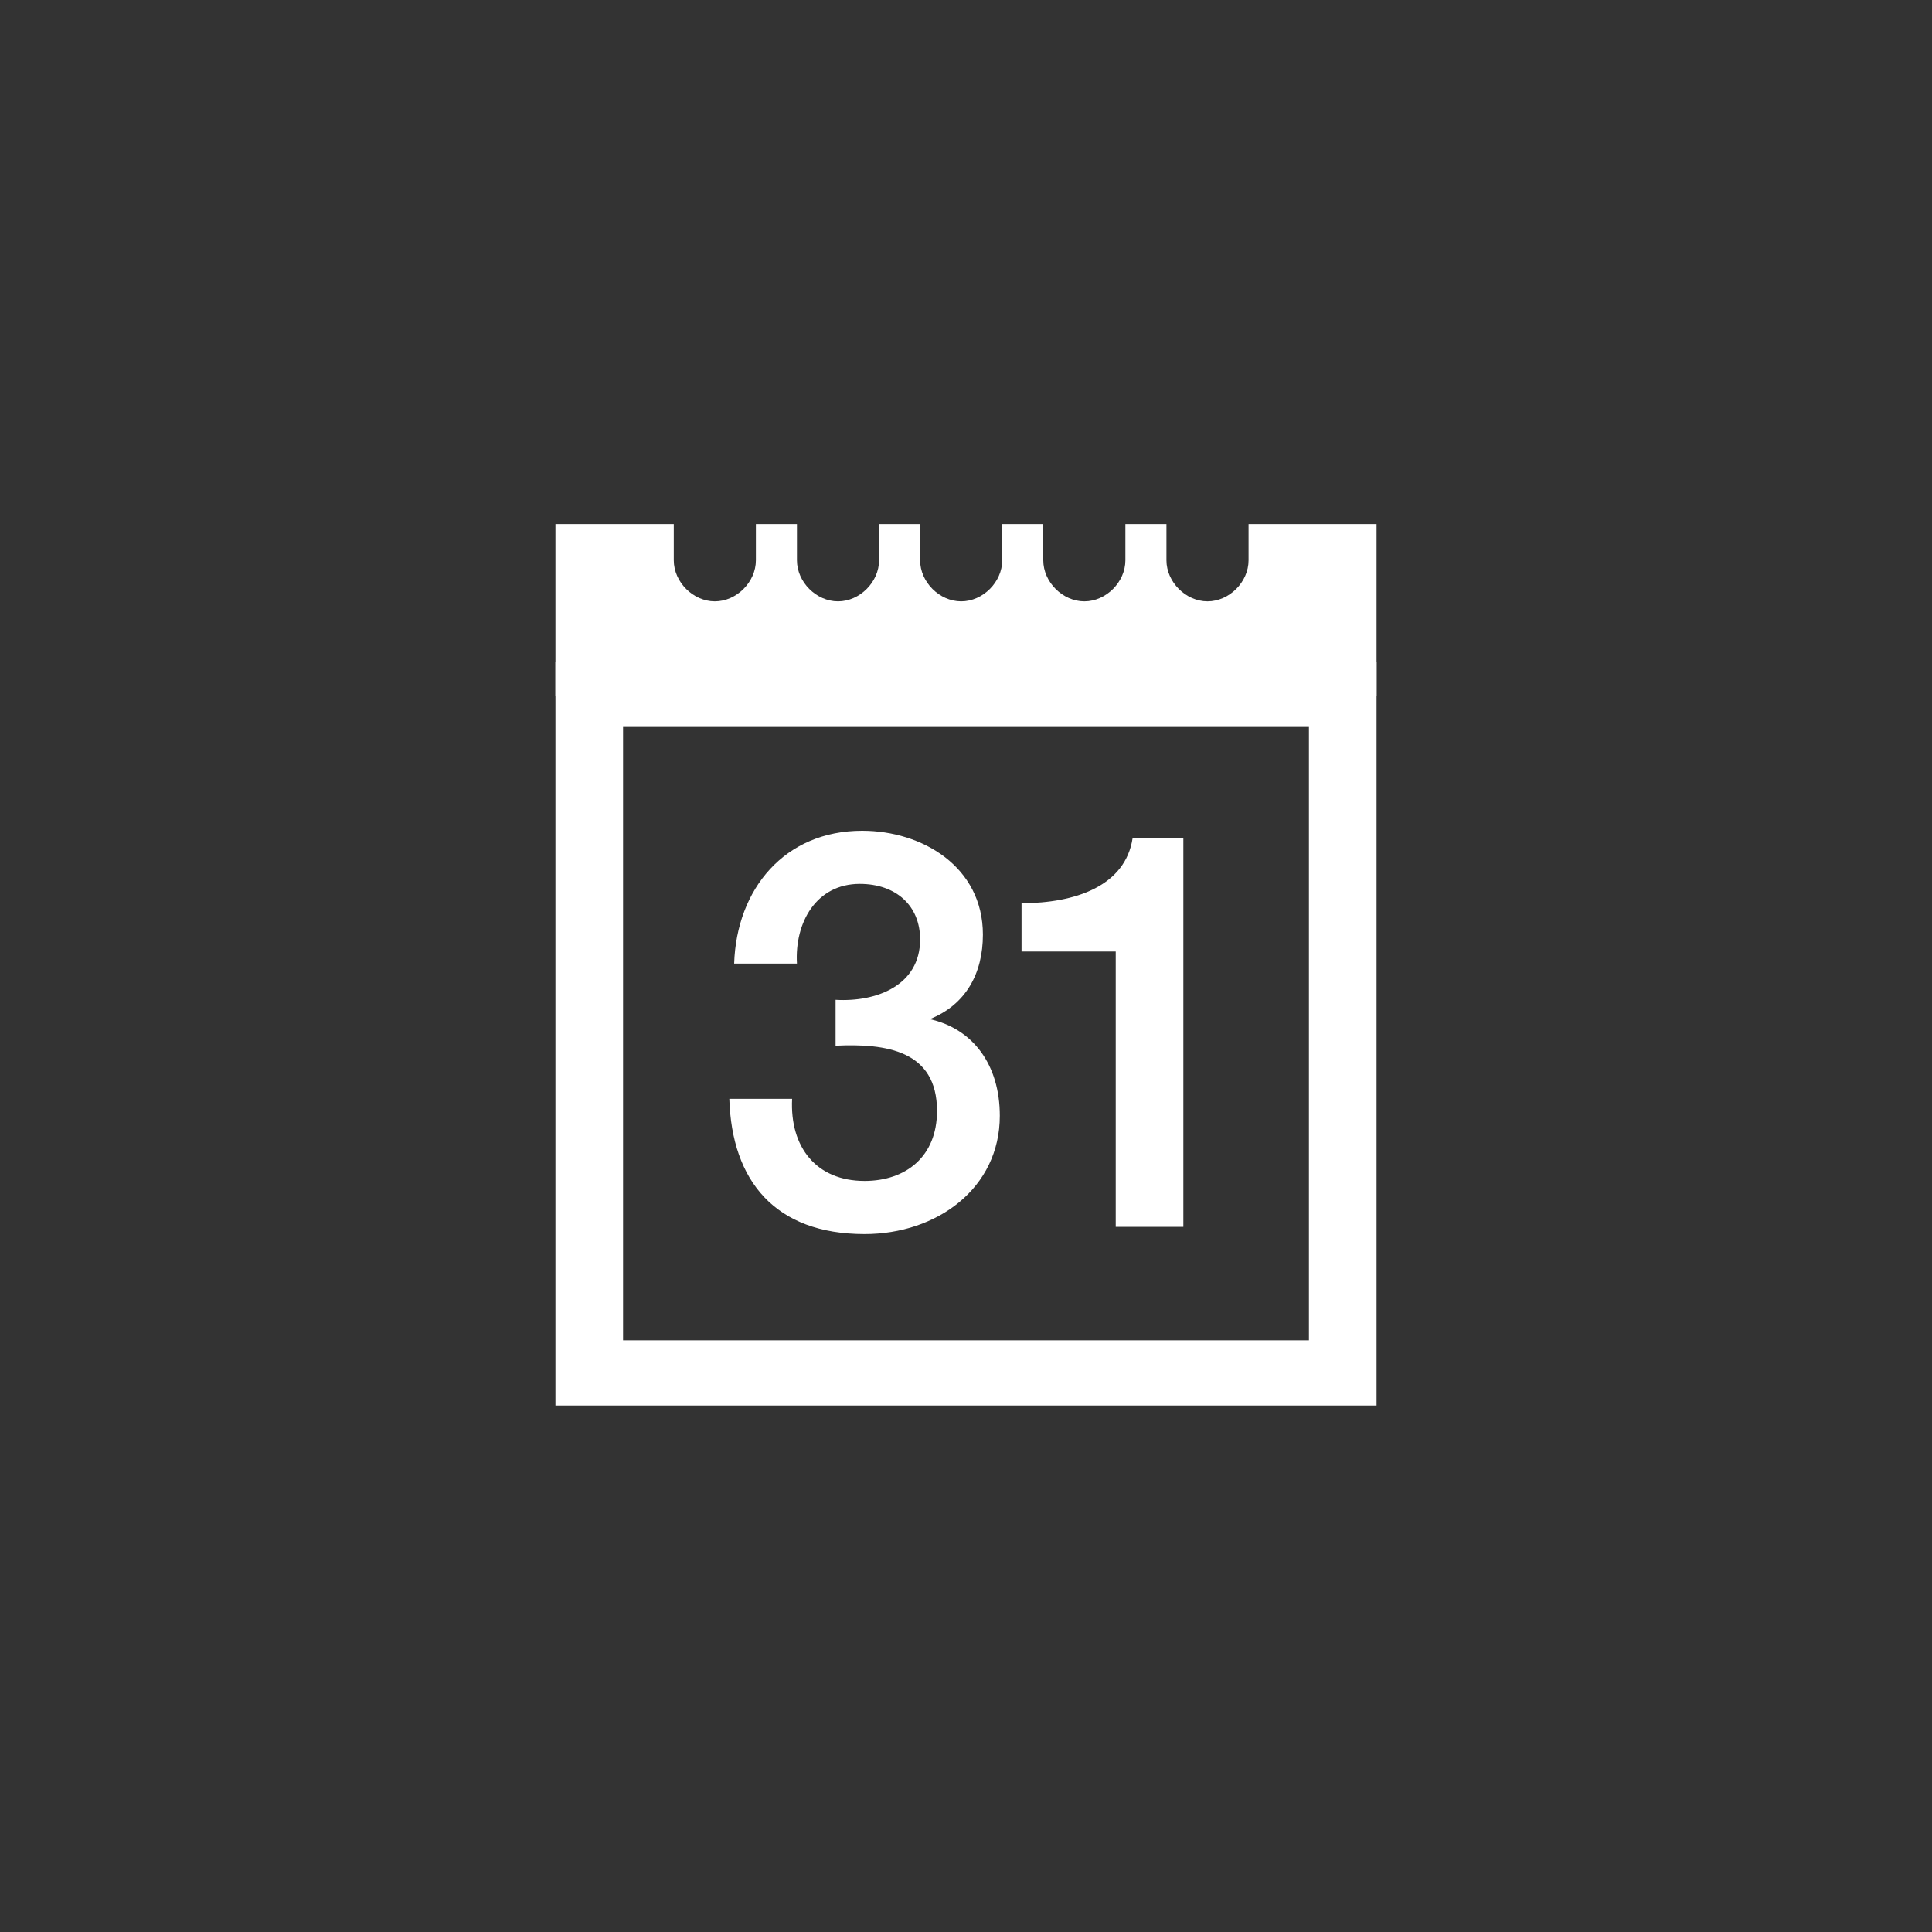
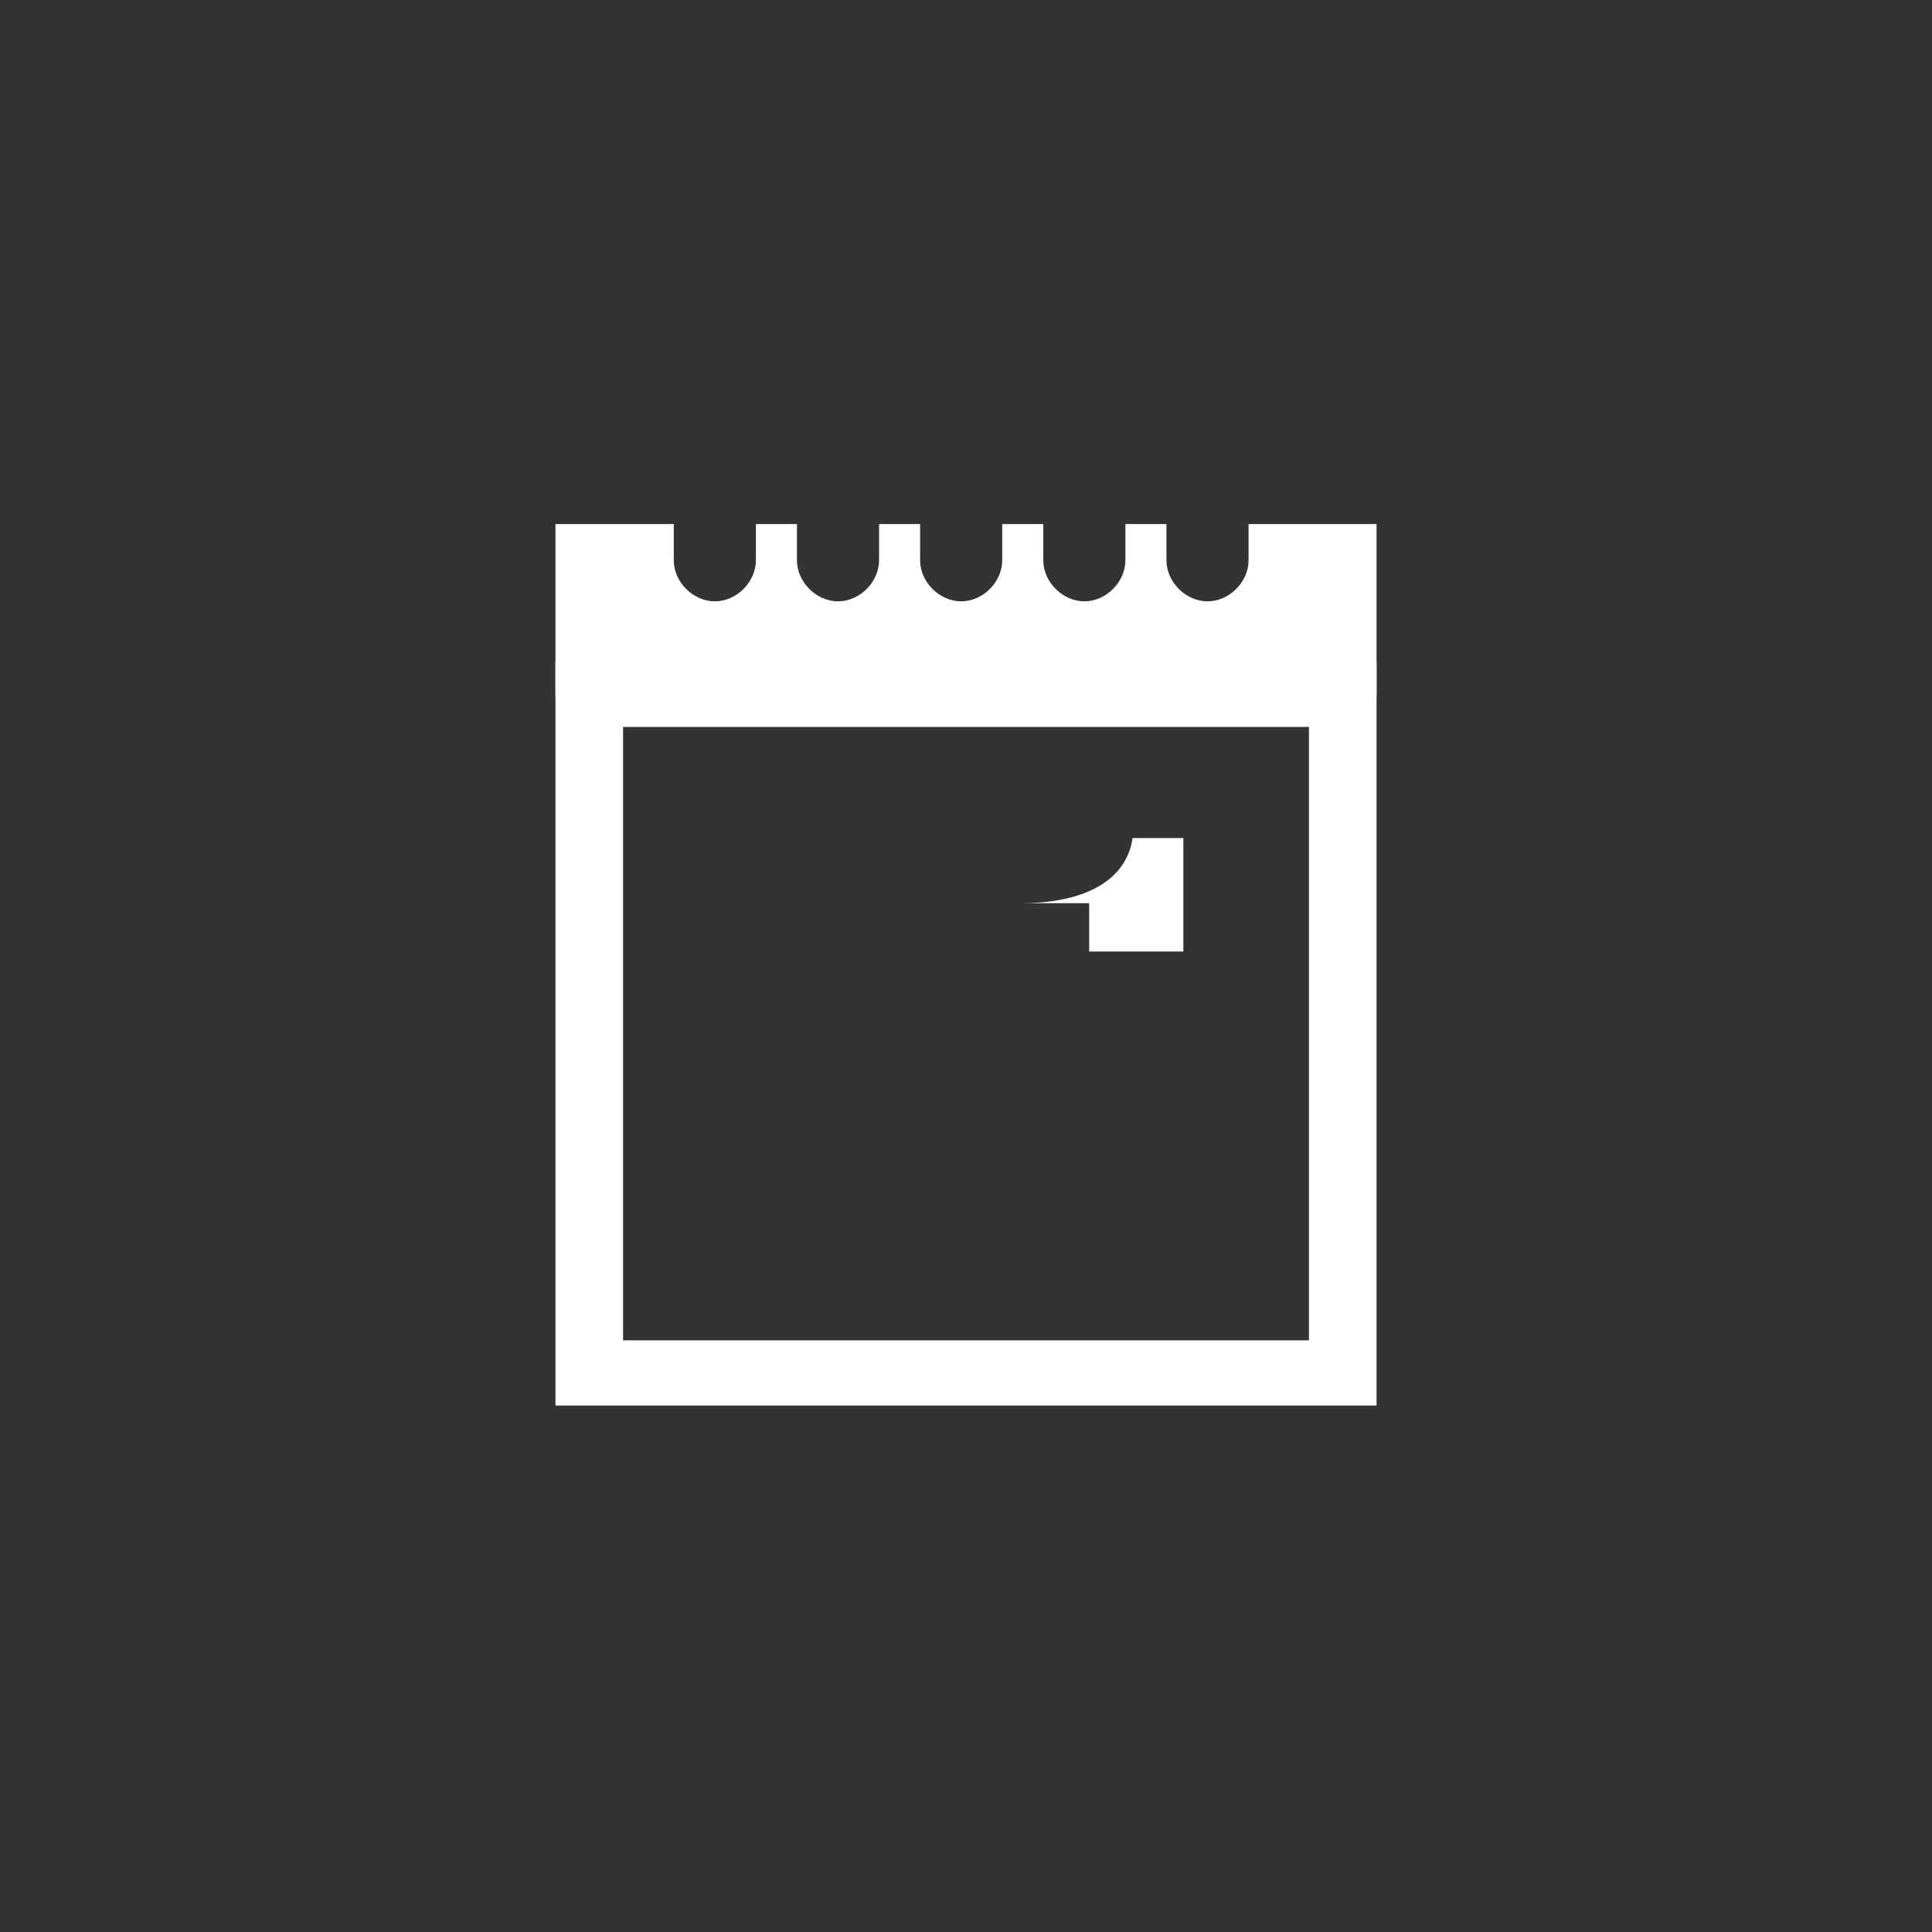
<svg xmlns="http://www.w3.org/2000/svg" version="1.1" baseProfile="tiny" x="0px" y="0px" viewBox="0 0 80 80" xml:space="preserve">
  <rect x="0" y="0" width="80" height="80" fill="#333333" stroke="none" />
  <g id="Blau">
    <rect fill="none" width="80" height="80" />
  </g>
  <g id="Bubble1">
    <g>
      <g>
-         <path fill="#FFFFFF" d="M34.6,41.4c1.7,0.1,3.5-0.6,3.5-2.5c0-1.4-1-2.3-2.5-2.3c-1.8,0-2.7,1.6-2.6,3.3h-2.6     c0.1-3.1,2.1-5.5,5.3-5.5c2.5,0,5,1.5,5,4.3c0,1.6-0.7,2.9-2.2,3.5v0c1.8,0.4,2.9,1.9,2.9,4c0,3-2.6,4.9-5.6,4.9     c-3.7,0-5.5-2.2-5.6-5.6h2.6c-0.1,2,1,3.4,3,3.4c1.7,0,3-1,3-2.9c0-2.5-2.1-2.8-4.2-2.7V41.4z" />
-         <path fill="#FFFFFF" d="M42.3,37.4c2.2,0,4.3-0.7,4.6-2.7h2.1v16.1h-2.8V39.4h-3.9V37.4z" />
+         <path fill="#FFFFFF" d="M42.3,37.4c2.2,0,4.3-0.7,4.6-2.7h2.1v16.1V39.4h-3.9V37.4z" />
      </g>
      <path fill="#FFFFFF" d="M54.2,30.1v25.4H25.8V30.1H54.2 M57,27.4H23v30.8H57V27.4L57,27.4z" />
      <path fill="#FFFFFF" d="M51.7,21.7v1.5c0,0.9-0.8,1.7-1.7,1.7s-1.7-0.8-1.7-1.7v-1.5h-1.7v1.5c0,0.9-0.8,1.7-1.7,1.7    s-1.7-0.8-1.7-1.7v-1.5h-1.7v1.5c0,0.9-0.8,1.7-1.7,1.7h0c-0.9,0-1.7-0.8-1.7-1.7v-1.5h-1.7v1.5c0,0.9-0.8,1.7-1.7,1.7    s-1.7-0.8-1.7-1.7v-1.5h-1.7v1.5c0,0.9-0.8,1.7-1.7,1.7c-0.9,0-1.7-0.8-1.7-1.7v-1.5H23v7.1H57v-7.1H51.7z" />
    </g>
    <g>
	</g>
    <g>
	</g>
    <g>
	</g>
    <g>
	</g>
    <g>
	</g>
    <g>
	</g>
  </g>
</svg>